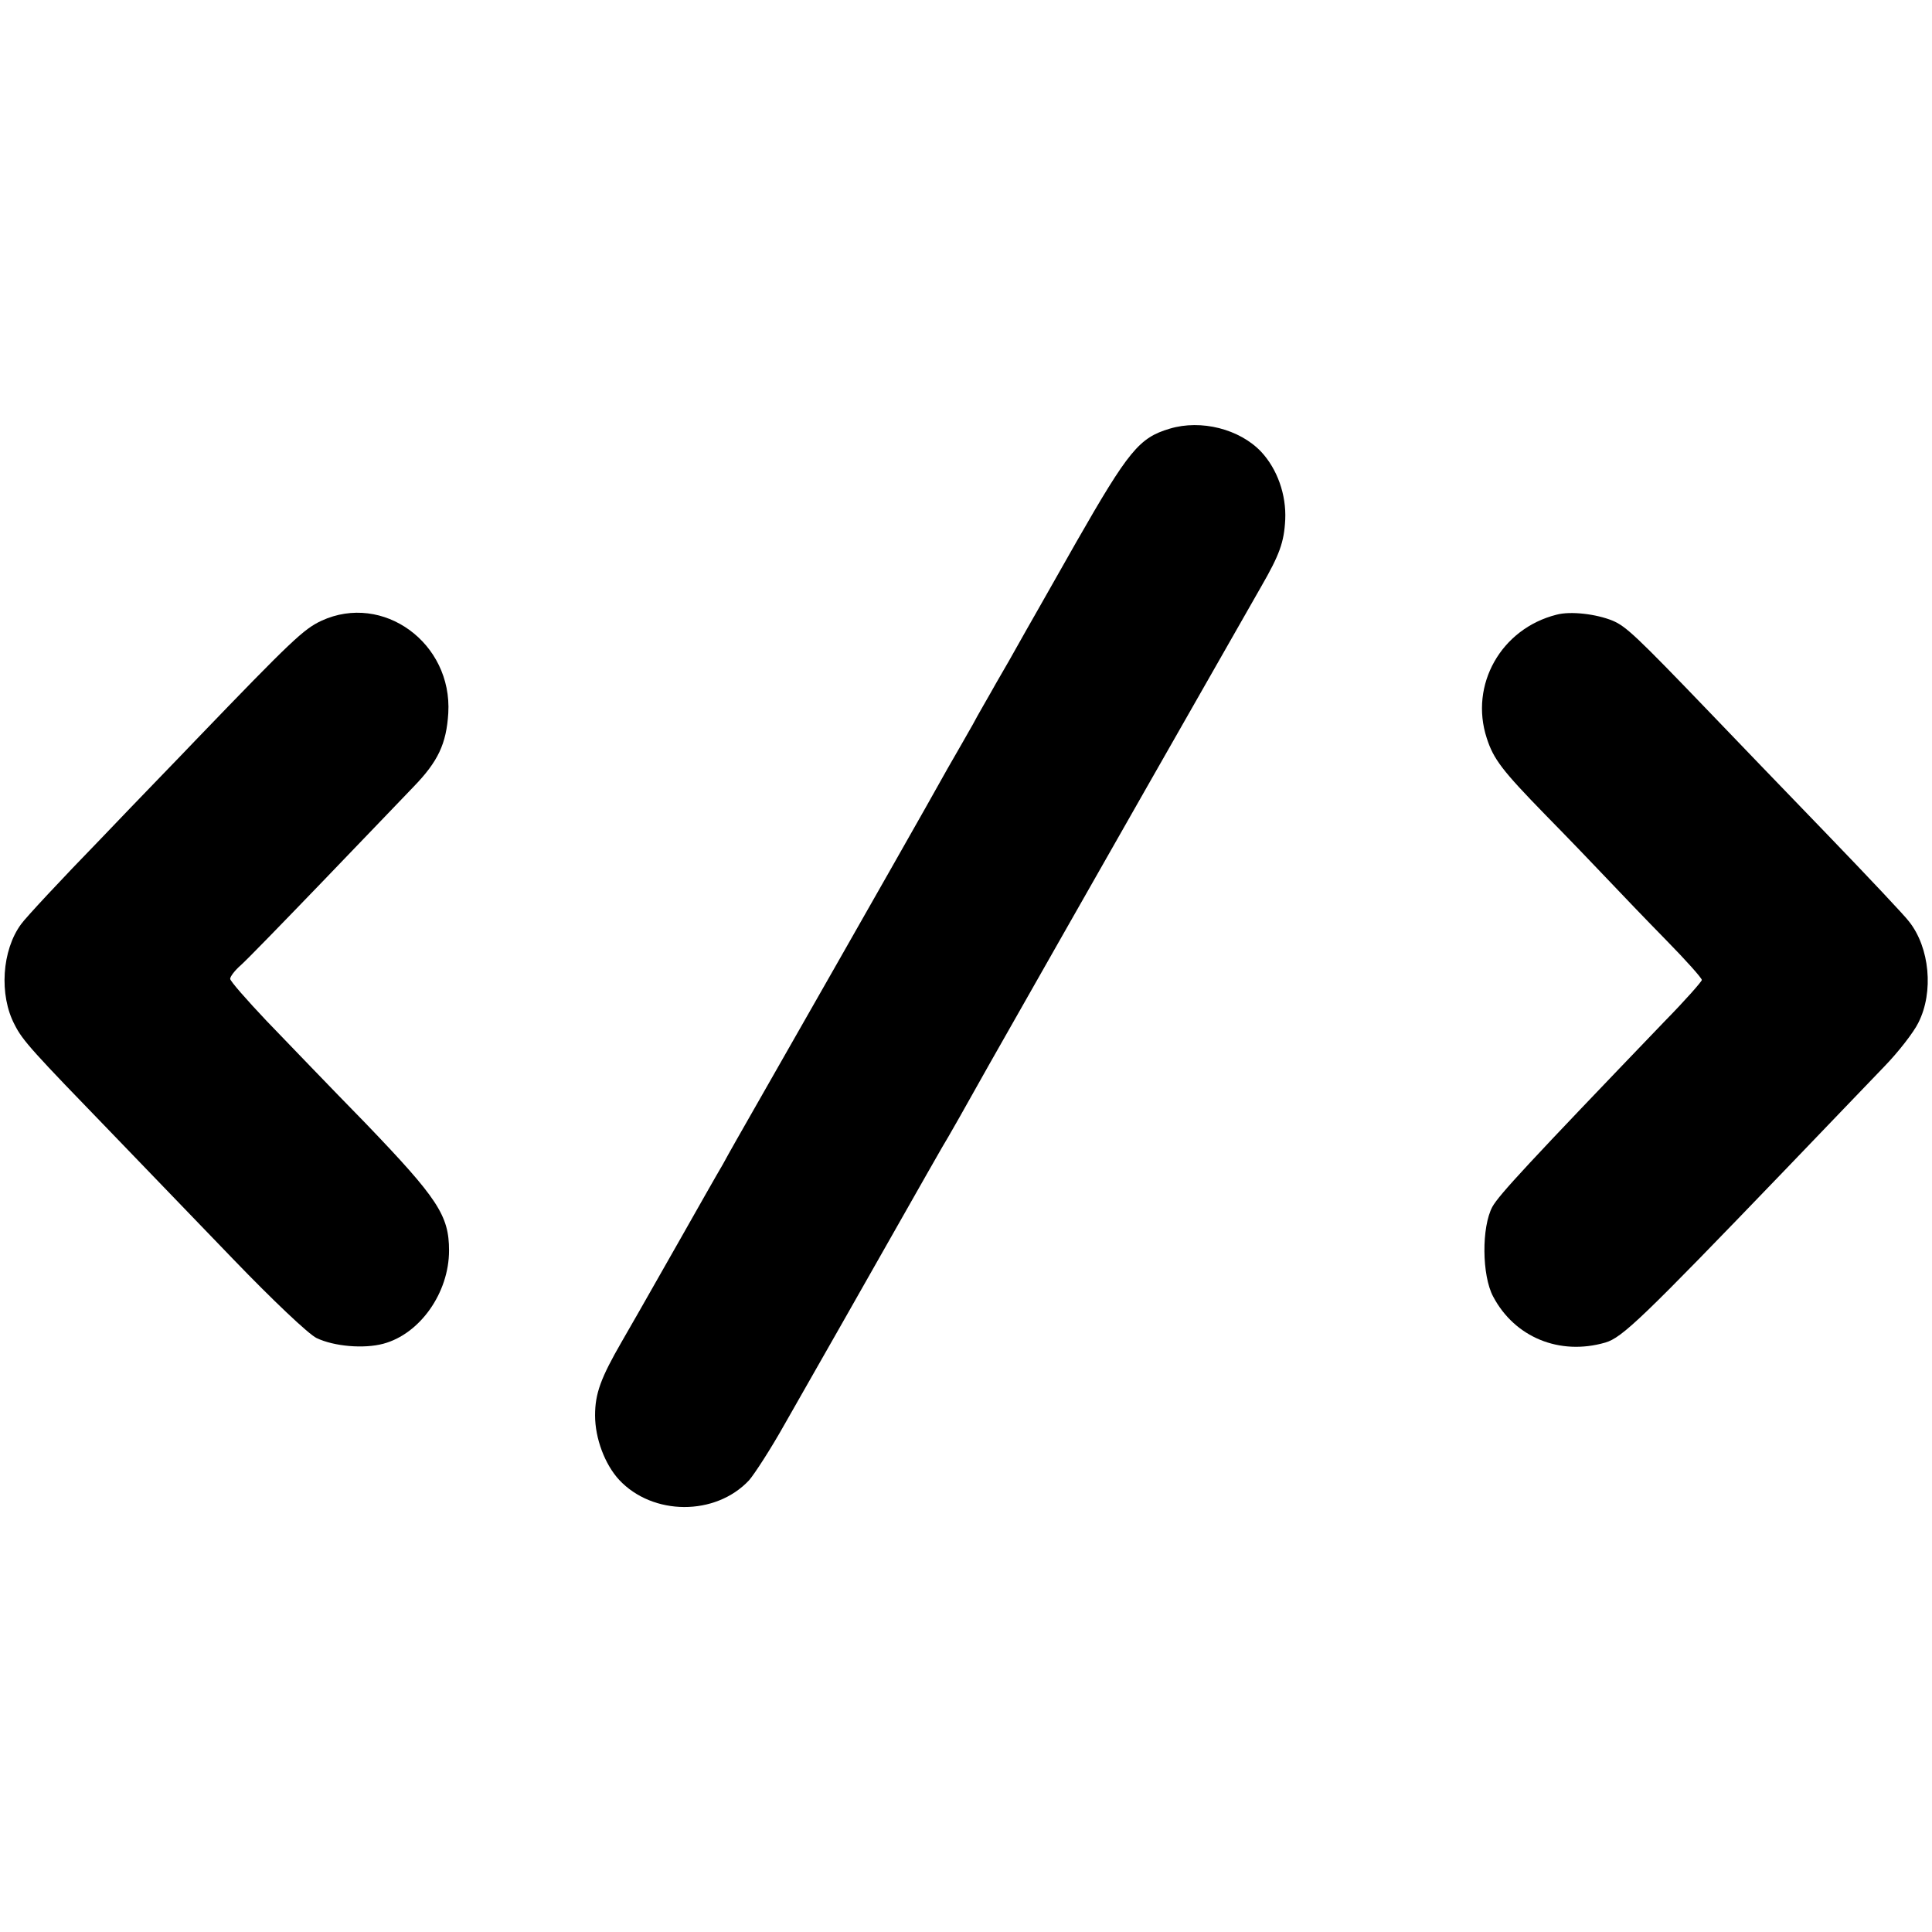
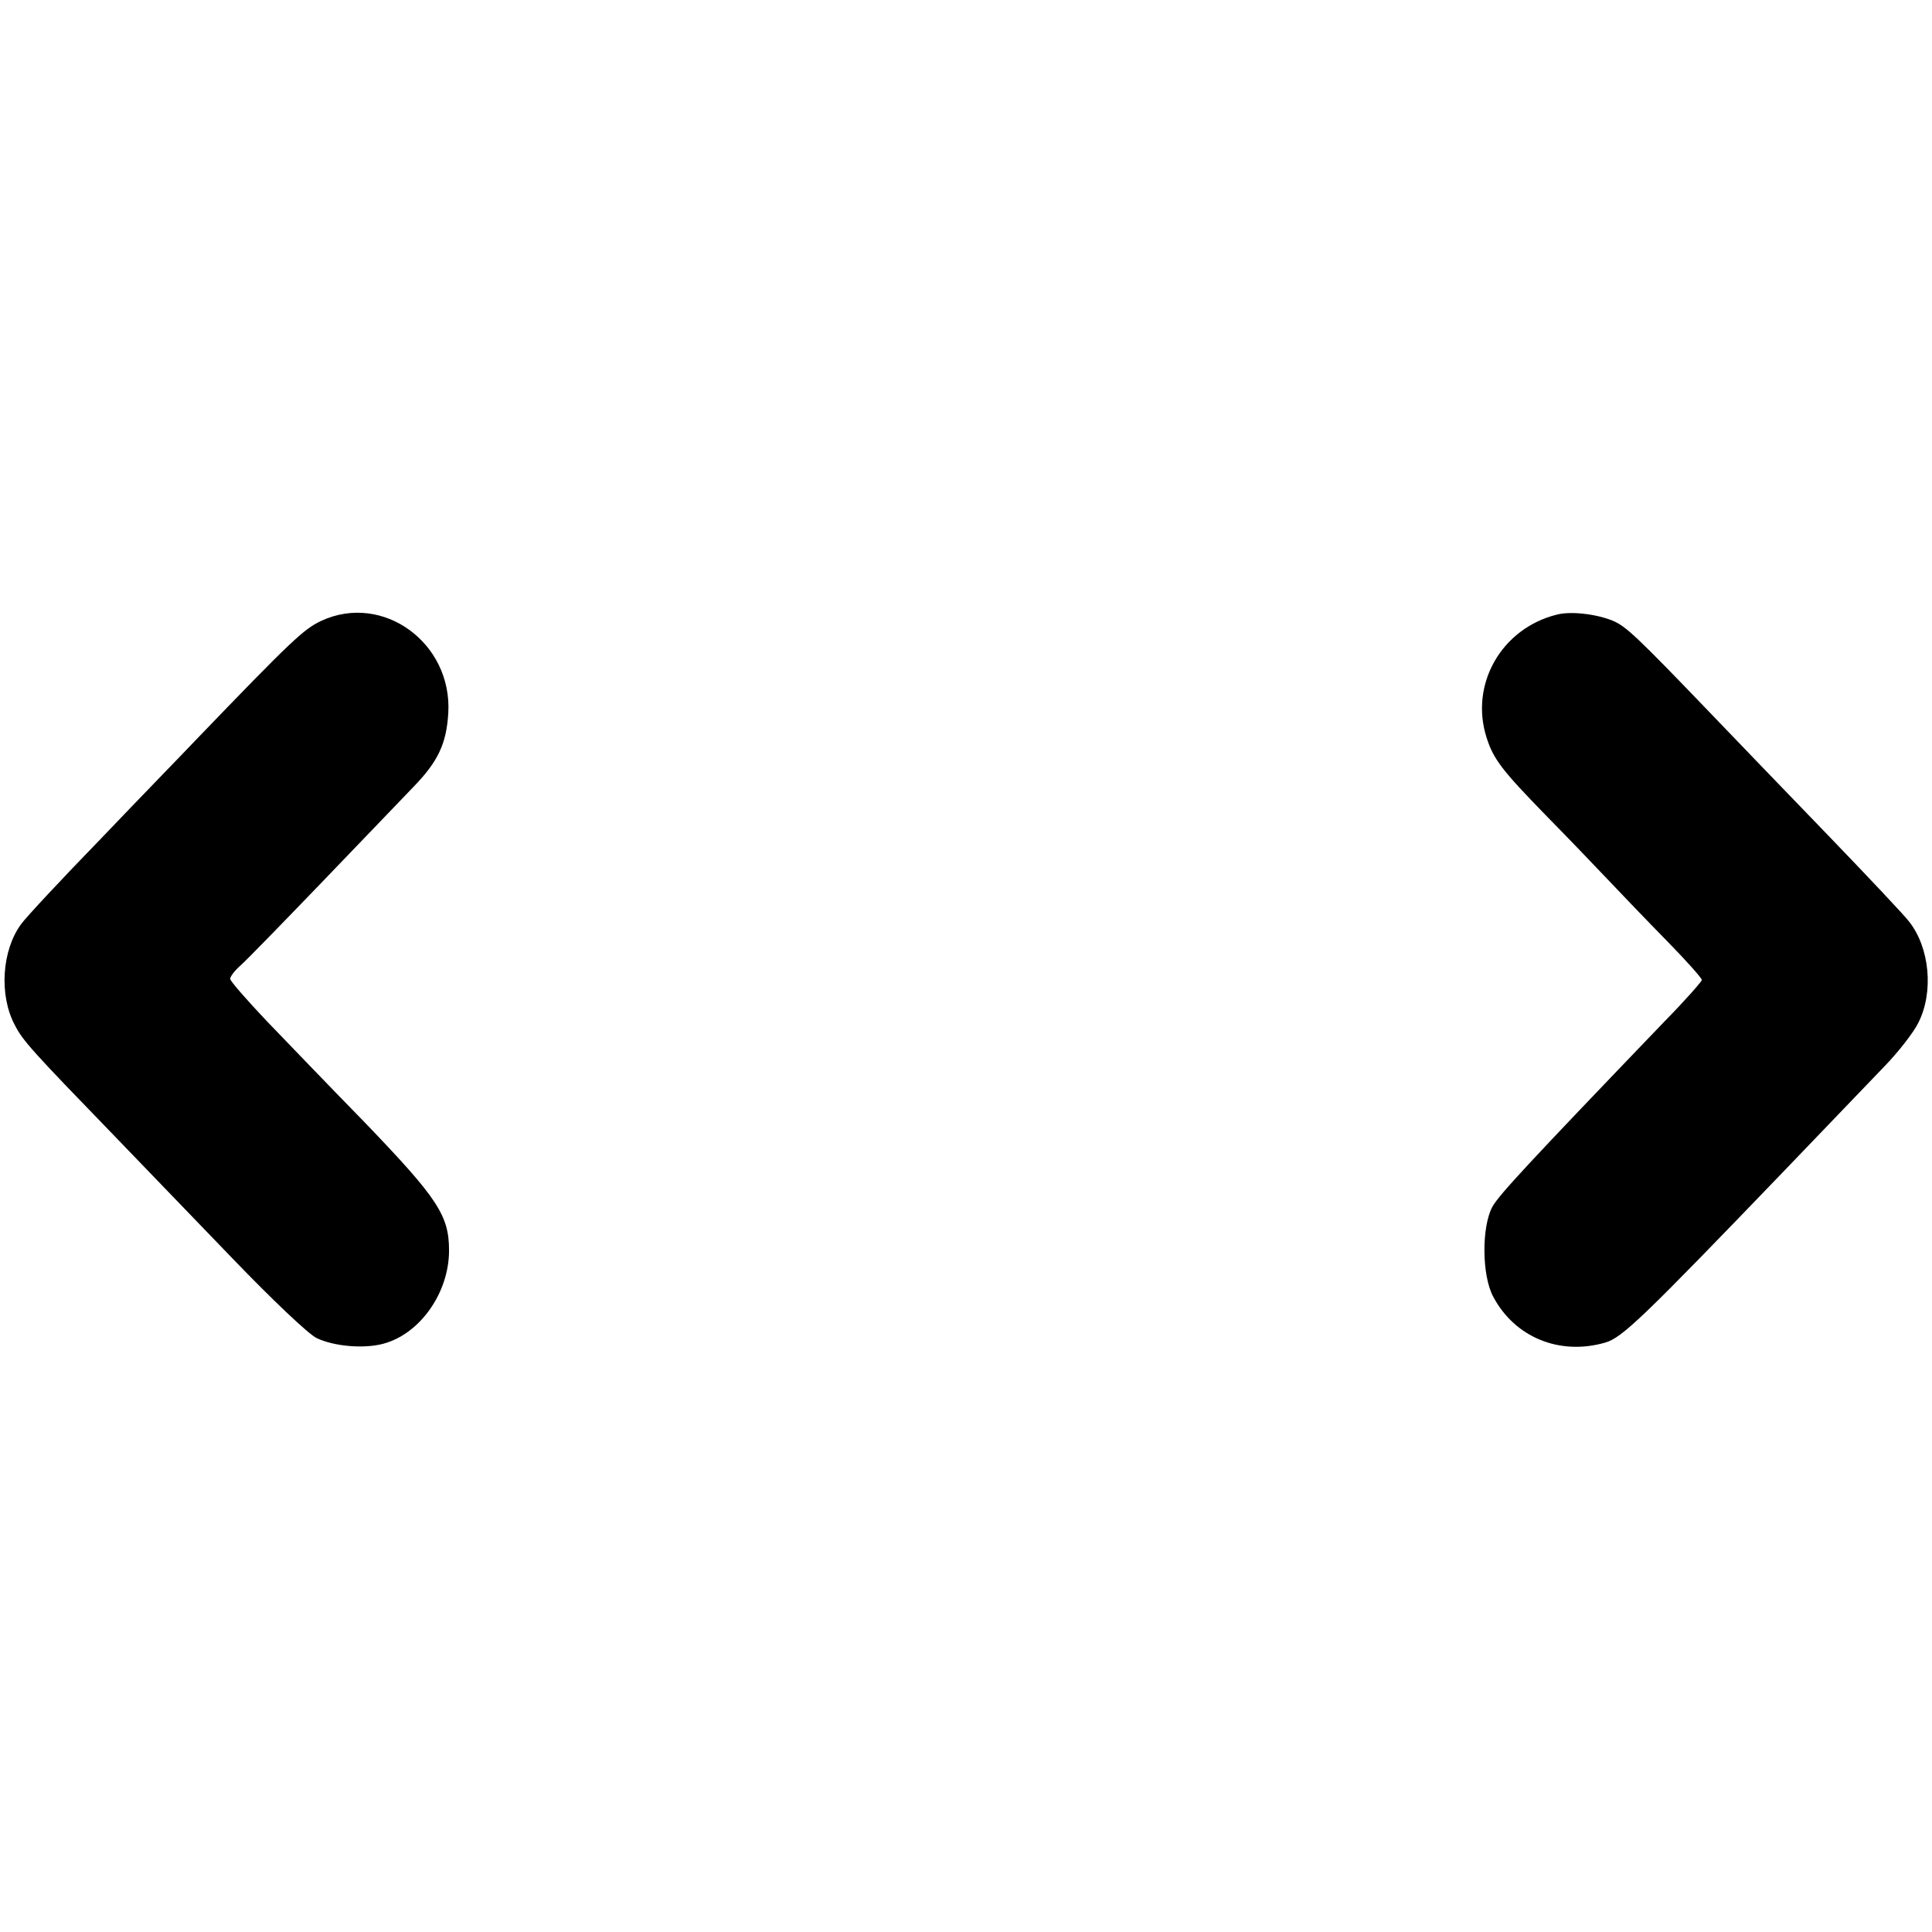
<svg xmlns="http://www.w3.org/2000/svg" version="1.0" width="512pt" height="512pt" viewBox="0 0 512 512" preserveAspectRatio="xMidYMid meet">
  <g transform="translate(0,512) scale(0.1,-0.1)" fill="#000000" stroke="none">
-     <path d="M3100 3984 c-81 -24 -109 -58 -248 -301 -71 -126 -140 -246 -152 -268 -12 -22 -39 -69 -60 -105 -20 -36 -49 -85 -62 -110 -14 -25 -44 -77 -67 -117 -22 -39 -49 -87 -59 -105 -63 -112 -414 -728 -457 -803 -28 -49 -64 -112 -79 -140 -16 -27 -67 -117 -114 -200 -119 -210 -122 -214 -154 -270 -56 -97 -71 -138 -71 -196 0 -61 26 -130 64 -171 89 -95 255 -96 344 -1 14 16 57 82 94 148 55 96 222 390 378 665 11 19 29 51 40 70 12 19 68 118 125 220 203 358 670 1178 720 1265 49 85 61 118 64 178 3 66 -21 134 -64 180 -57 60 -159 86 -242 61z" />
-     <path d="M852 3475 c-47 -22 -78 -51 -333 -316 -35 -37 -149 -154 -252 -262 -104 -107 -199 -209 -211 -226 -51 -69 -59 -188 -17 -267 21 -42 49 -72 261 -291 74 -77 218 -226 319 -331 104 -108 199 -198 220 -208 46 -22 125 -29 177 -15 97 26 174 135 174 247 0 93 -30 138 -221 337 -92 94 -210 217 -263 272 -52 55 -96 105 -96 111 0 6 12 22 28 36 15 13 113 114 217 222 105 109 213 222 241 251 65 67 87 114 92 195 11 186 -173 320 -336 245z" />
+     <path d="M852 3475 c-47 -22 -78 -51 -333 -316 -35 -37 -149 -154 -252 -262 -104 -107 -199 -209 -211 -226 -51 -69 -59 -188 -17 -267 21 -42 49 -72 261 -291 74 -77 218 -226 319 -331 104 -108 199 -198 220 -208 46 -22 125 -29 177 -15 97 26 174 135 174 247 0 93 -30 138 -221 337 -92 94 -210 217 -263 272 -52 55 -96 105 -96 111 0 6 12 22 28 36 15 13 113 114 217 222 105 109 213 222 241 251 65 67 87 114 92 195 11 186 -173 320 -336 245" />
    <path d="M4125 3491 c-147 -37 -231 -186 -185 -327 18 -56 41 -86 156 -204 57 -58 130 -134 164 -170 34 -36 104 -109 156 -162 52 -53 94 -100 94 -105 0 -4 -44 -54 -98 -109 -363 -378 -439 -460 -457 -492 -29 -54 -28 -182 2 -238 57 -108 176 -157 297 -122 45 13 98 64 476 457 107 112 226 235 263 274 38 39 79 92 91 117 41 81 30 199 -25 268 -11 15 -109 119 -217 231 -109 113 -249 258 -312 324 -194 202 -221 227 -256 242 -44 18 -112 26 -149 16z" />
  </g>
</svg>